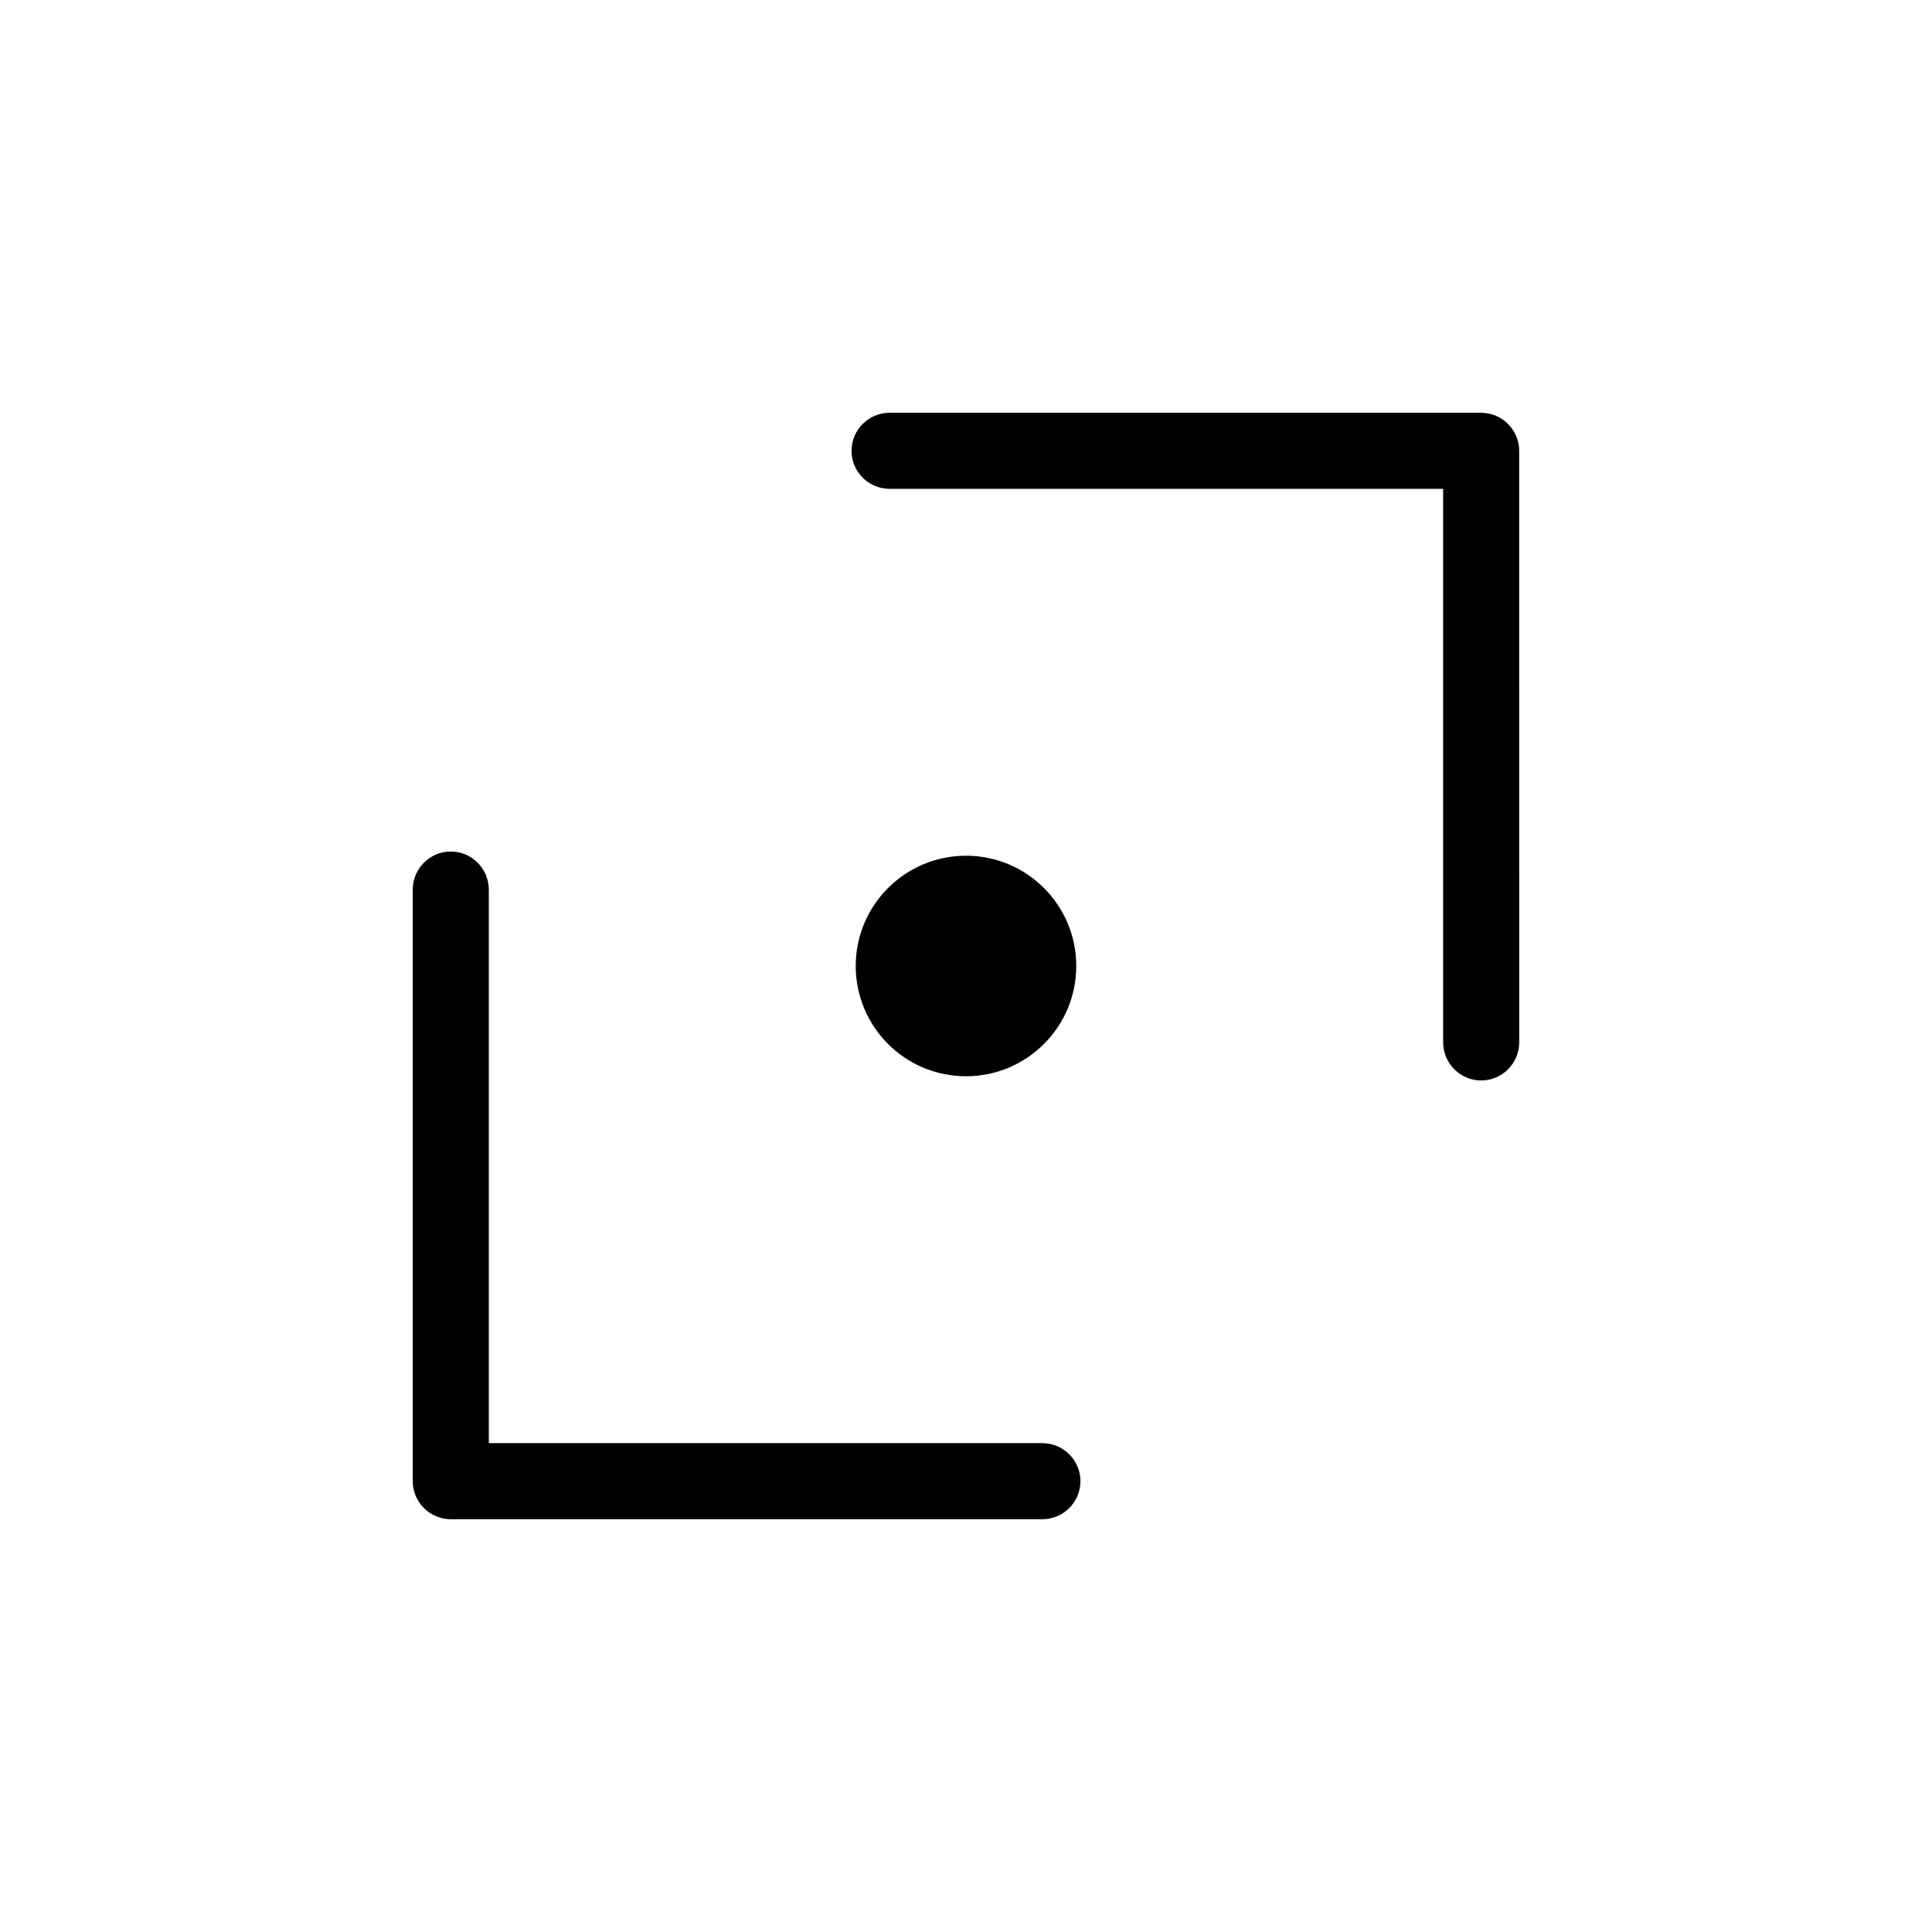
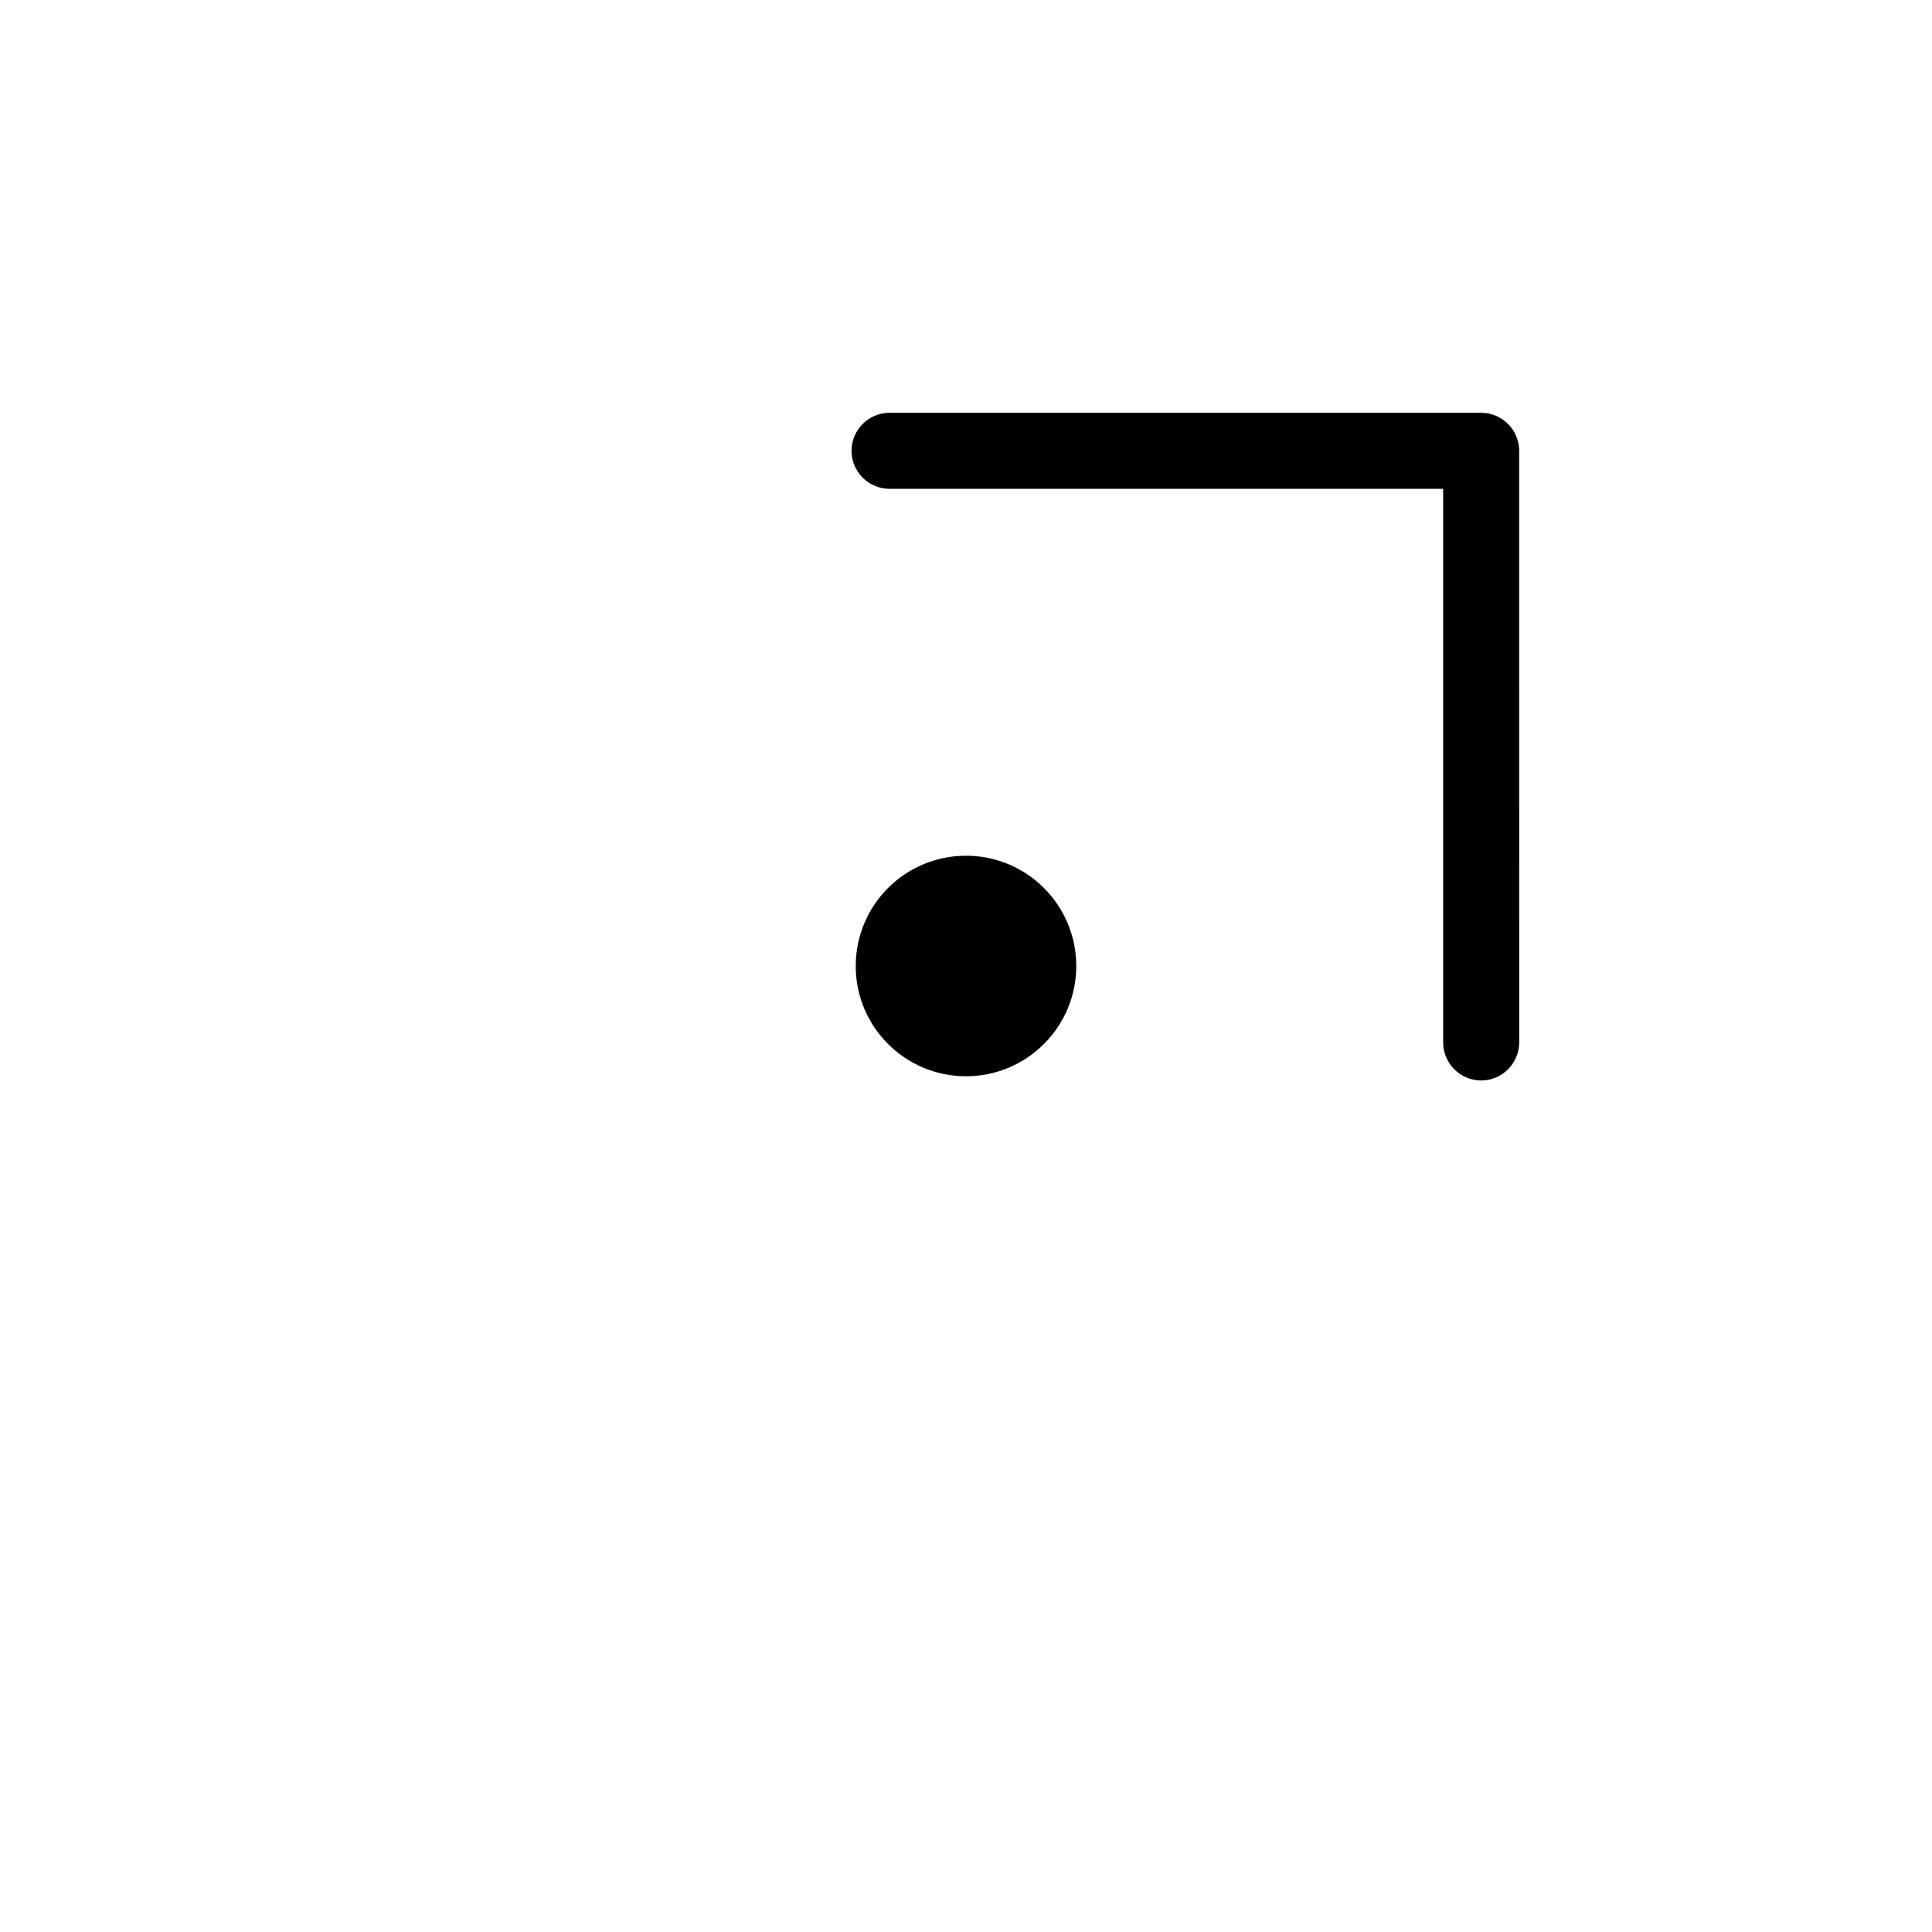
<svg xmlns="http://www.w3.org/2000/svg" fill="#000000" width="800px" height="800px" version="1.1" viewBox="144 144 512 512">
  <g>
    <path d="m536.53 253.39h-156.79c-5.543 0-10.078 4.535-10.078 10.078s4.535 10.078 10.078 10.078h146.71v146.71c0 5.543 4.535 10.078 10.078 10.078 5.543 0 10.078-4.535 10.078-10.078l-0.008-156.79c0-5.539-4.531-10.074-10.074-10.074z" />
-     <path d="m420.25 526.45h-146.71v-146.71c0-5.543-4.535-10.078-10.078-10.078-5.543 0-10.078 4.535-10.078 10.078v156.79c0 5.543 4.535 10.078 10.078 10.078h156.79c5.543 0 10.078-4.535 10.078-10.078s-4.535-10.078-10.078-10.078z" />
    <path d="m429.22 400c0 16.137-13.082 29.219-29.219 29.219-16.141 0-29.223-13.082-29.223-29.219 0-16.141 13.082-29.223 29.223-29.223 16.137 0 29.219 13.082 29.219 29.223" />
  </g>
</svg>